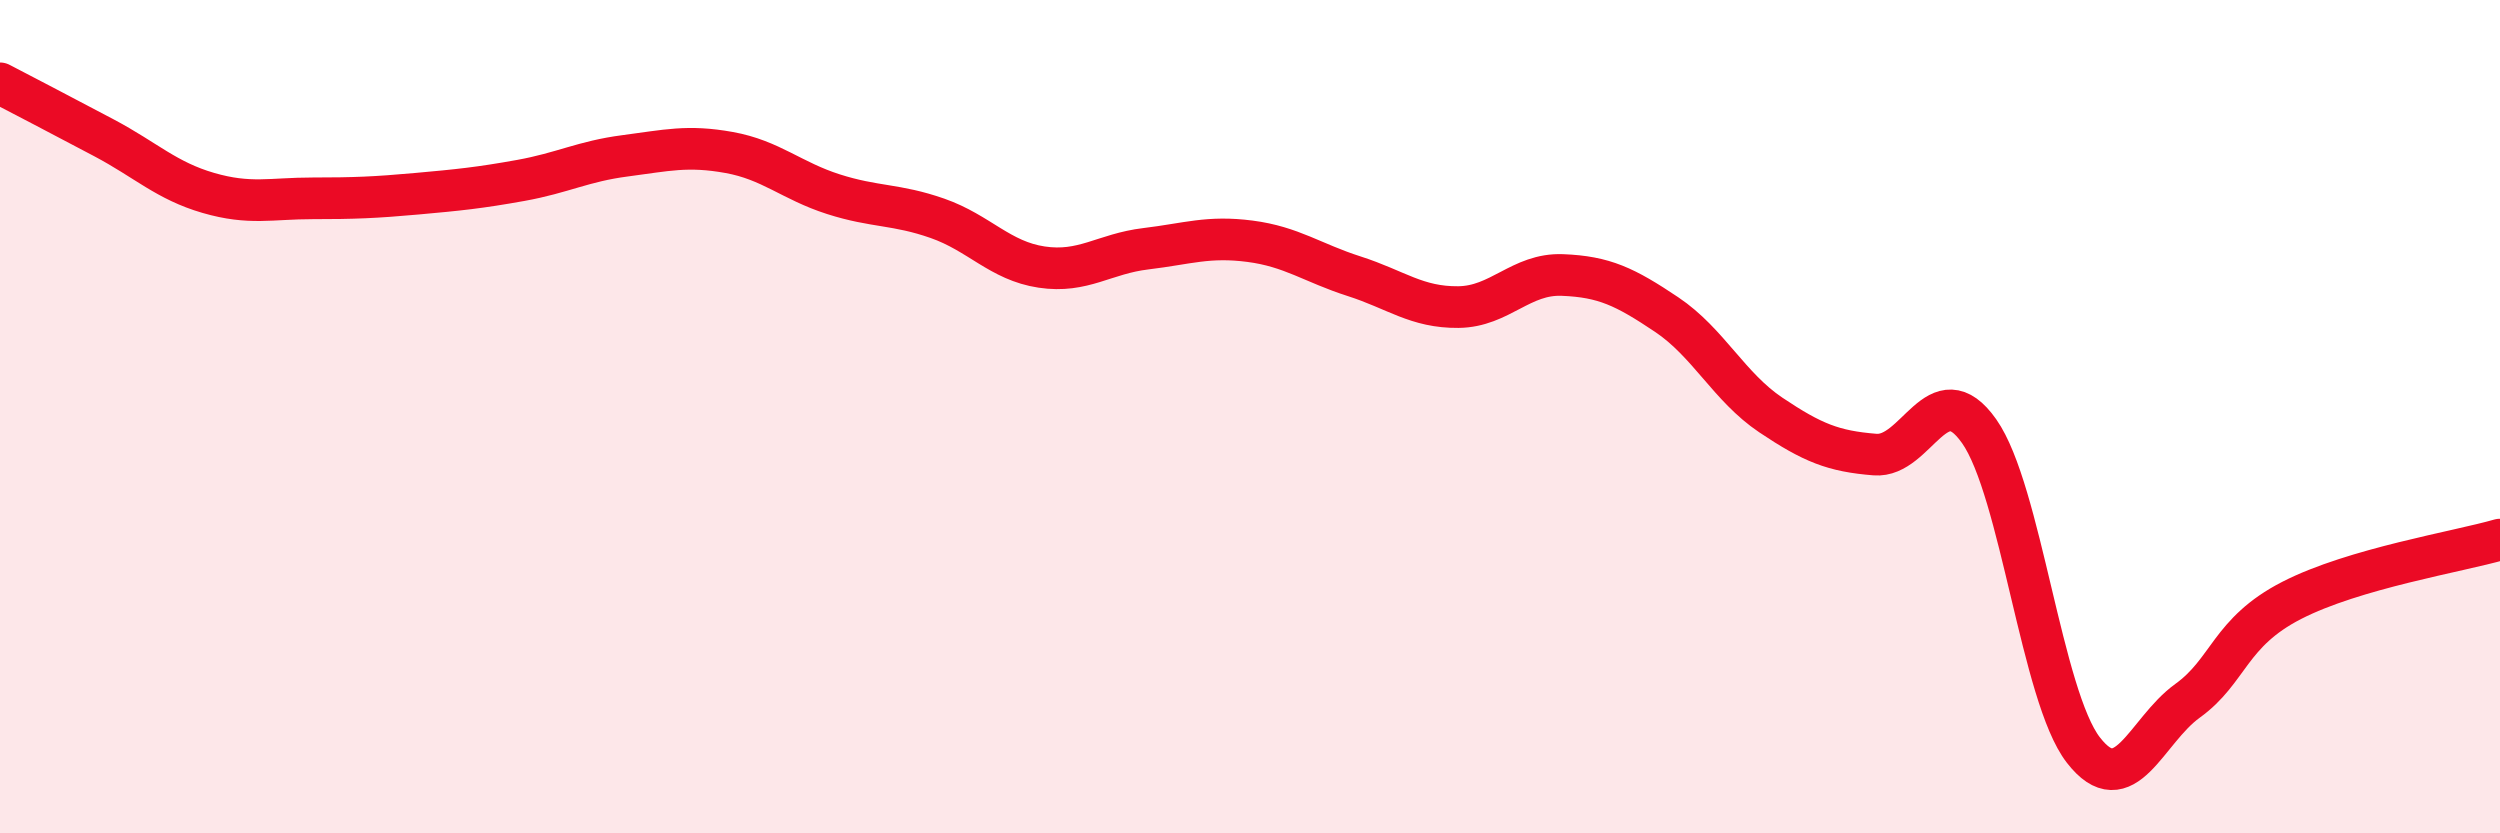
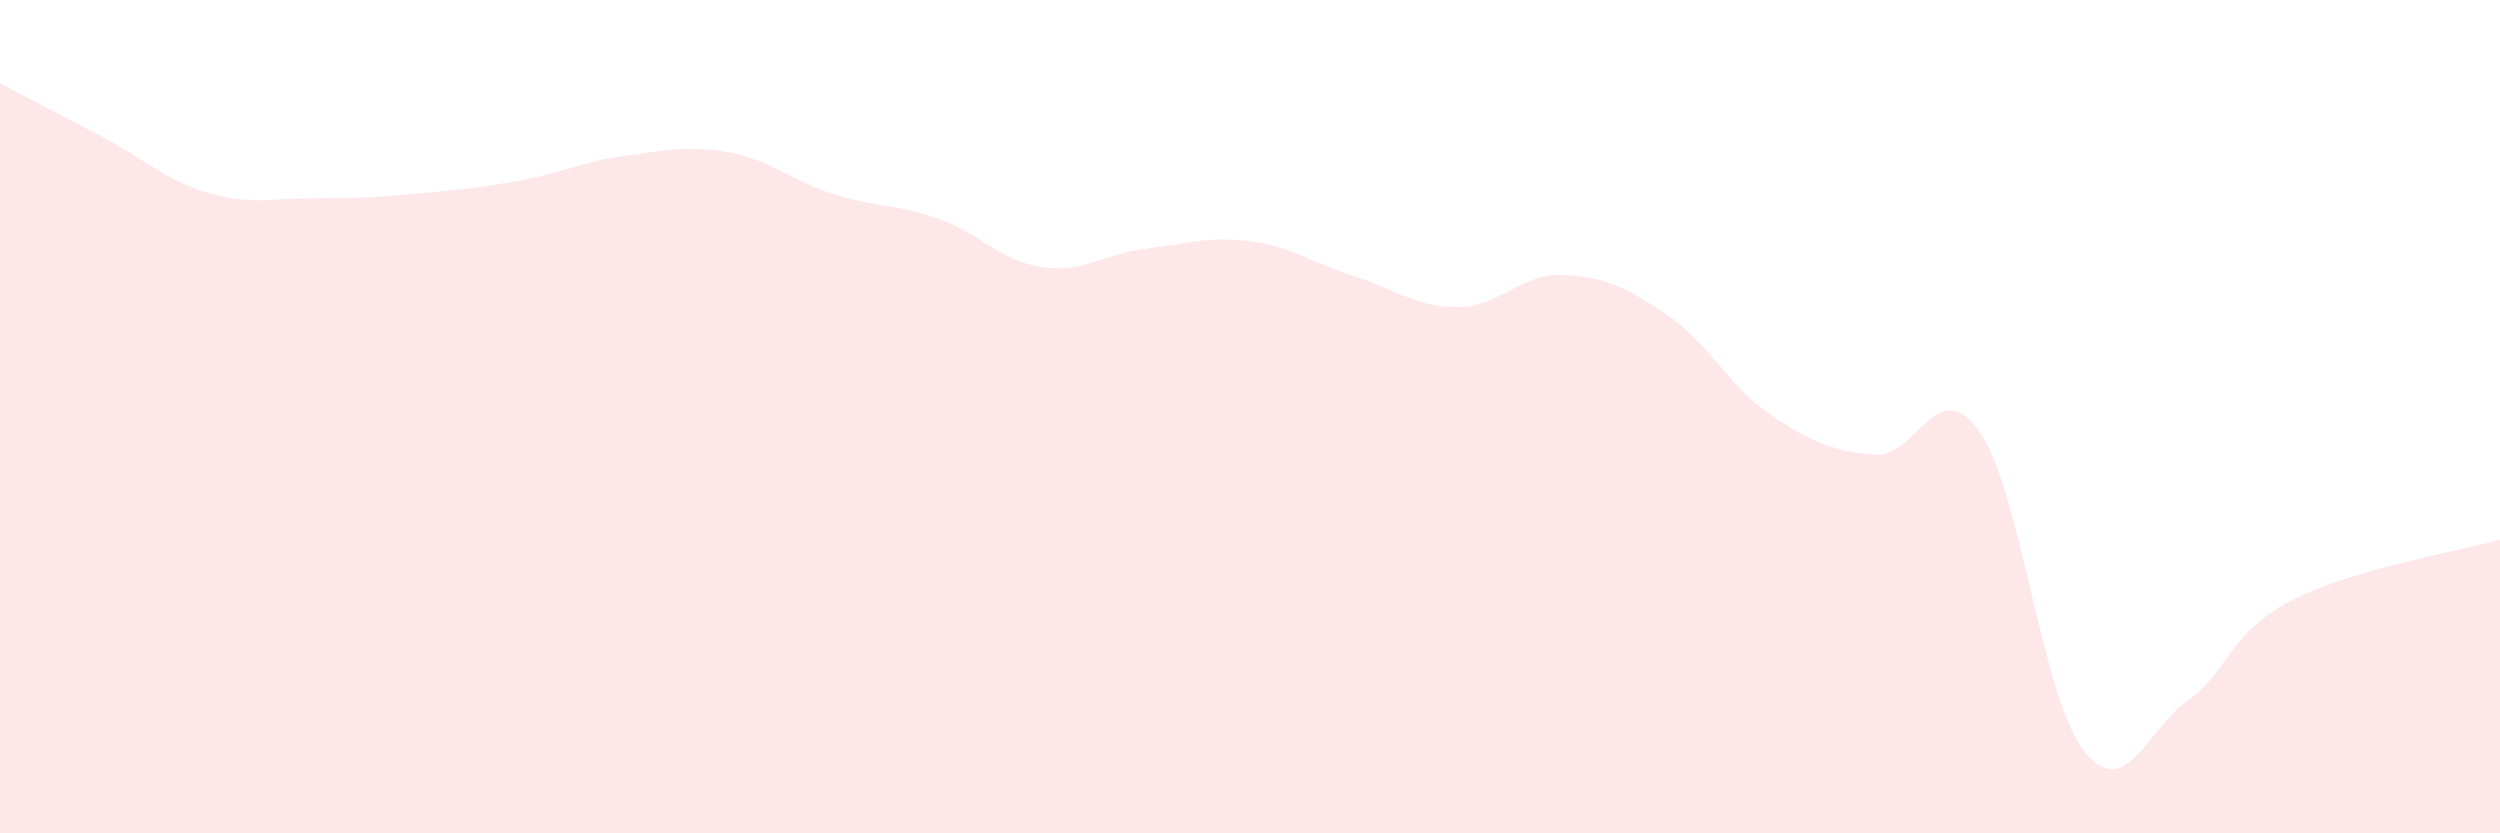
<svg xmlns="http://www.w3.org/2000/svg" width="60" height="20" viewBox="0 0 60 20">
  <path d="M 0,2 C 0.5,2.26 1.5,2.78 2.5,3.31 C 3.5,3.84 4,4.34 5,4.63 C 6,4.92 6.5,4.76 7.5,4.76 C 8.5,4.76 9,4.74 10,4.65 C 11,4.56 11.5,4.51 12.5,4.33 C 13.5,4.15 14,3.87 15,3.74 C 16,3.61 16.5,3.48 17.5,3.66 C 18.5,3.84 19,4.34 20,4.66 C 21,4.98 21.5,4.89 22.5,5.24 C 23.5,5.59 24,6.26 25,6.41 C 26,6.56 26.5,6.09 27.5,5.97 C 28.5,5.85 29,5.66 30,5.79 C 31,5.92 31.5,6.31 32.5,6.63 C 33.5,6.95 34,7.38 35,7.37 C 36,7.36 36.5,6.56 37.5,6.6 C 38.5,6.64 39,6.88 40,7.55 C 41,8.22 41.5,9.29 42.5,9.96 C 43.5,10.63 44,10.83 45,10.91 C 46,10.99 46.5,8.93 47.5,10.35 C 48.5,11.77 49,16.71 50,18 C 51,19.29 51.5,17.54 52.5,16.82 C 53.5,16.1 53.5,15.18 55,14.41 C 56.5,13.64 59,13.24 60,12.95L60 20L0 20Z" fill="#EB0A25" opacity="0.1" stroke-linecap="round" stroke-linejoin="round" />
-   <path d="M 0,2 C 0.5,2.26 1.5,2.78 2.5,3.31 C 3.5,3.84 4,4.34 5,4.63 C 6,4.92 6.5,4.76 7.5,4.76 C 8.5,4.76 9,4.74 10,4.65 C 11,4.56 11.5,4.51 12.5,4.33 C 13.5,4.15 14,3.87 15,3.74 C 16,3.61 16.5,3.48 17.5,3.66 C 18.5,3.84 19,4.34 20,4.66 C 21,4.98 21.5,4.89 22.5,5.24 C 23.5,5.59 24,6.26 25,6.41 C 26,6.56 26.5,6.09 27.5,5.97 C 28.5,5.85 29,5.66 30,5.79 C 31,5.92 31.5,6.31 32.5,6.63 C 33.5,6.95 34,7.38 35,7.37 C 36,7.36 36.5,6.56 37.5,6.6 C 38.5,6.64 39,6.88 40,7.55 C 41,8.22 41.5,9.29 42.5,9.96 C 43.5,10.63 44,10.83 45,10.91 C 46,10.99 46.5,8.93 47.5,10.35 C 48.5,11.77 49,16.71 50,18 C 51,19.29 51.5,17.54 52.5,16.82 C 53.5,16.1 53.5,15.18 55,14.41 C 56.5,13.64 59,13.24 60,12.95" stroke="#EB0A25" stroke-width="1" fill="none" stroke-linecap="round" stroke-linejoin="round" />
</svg>